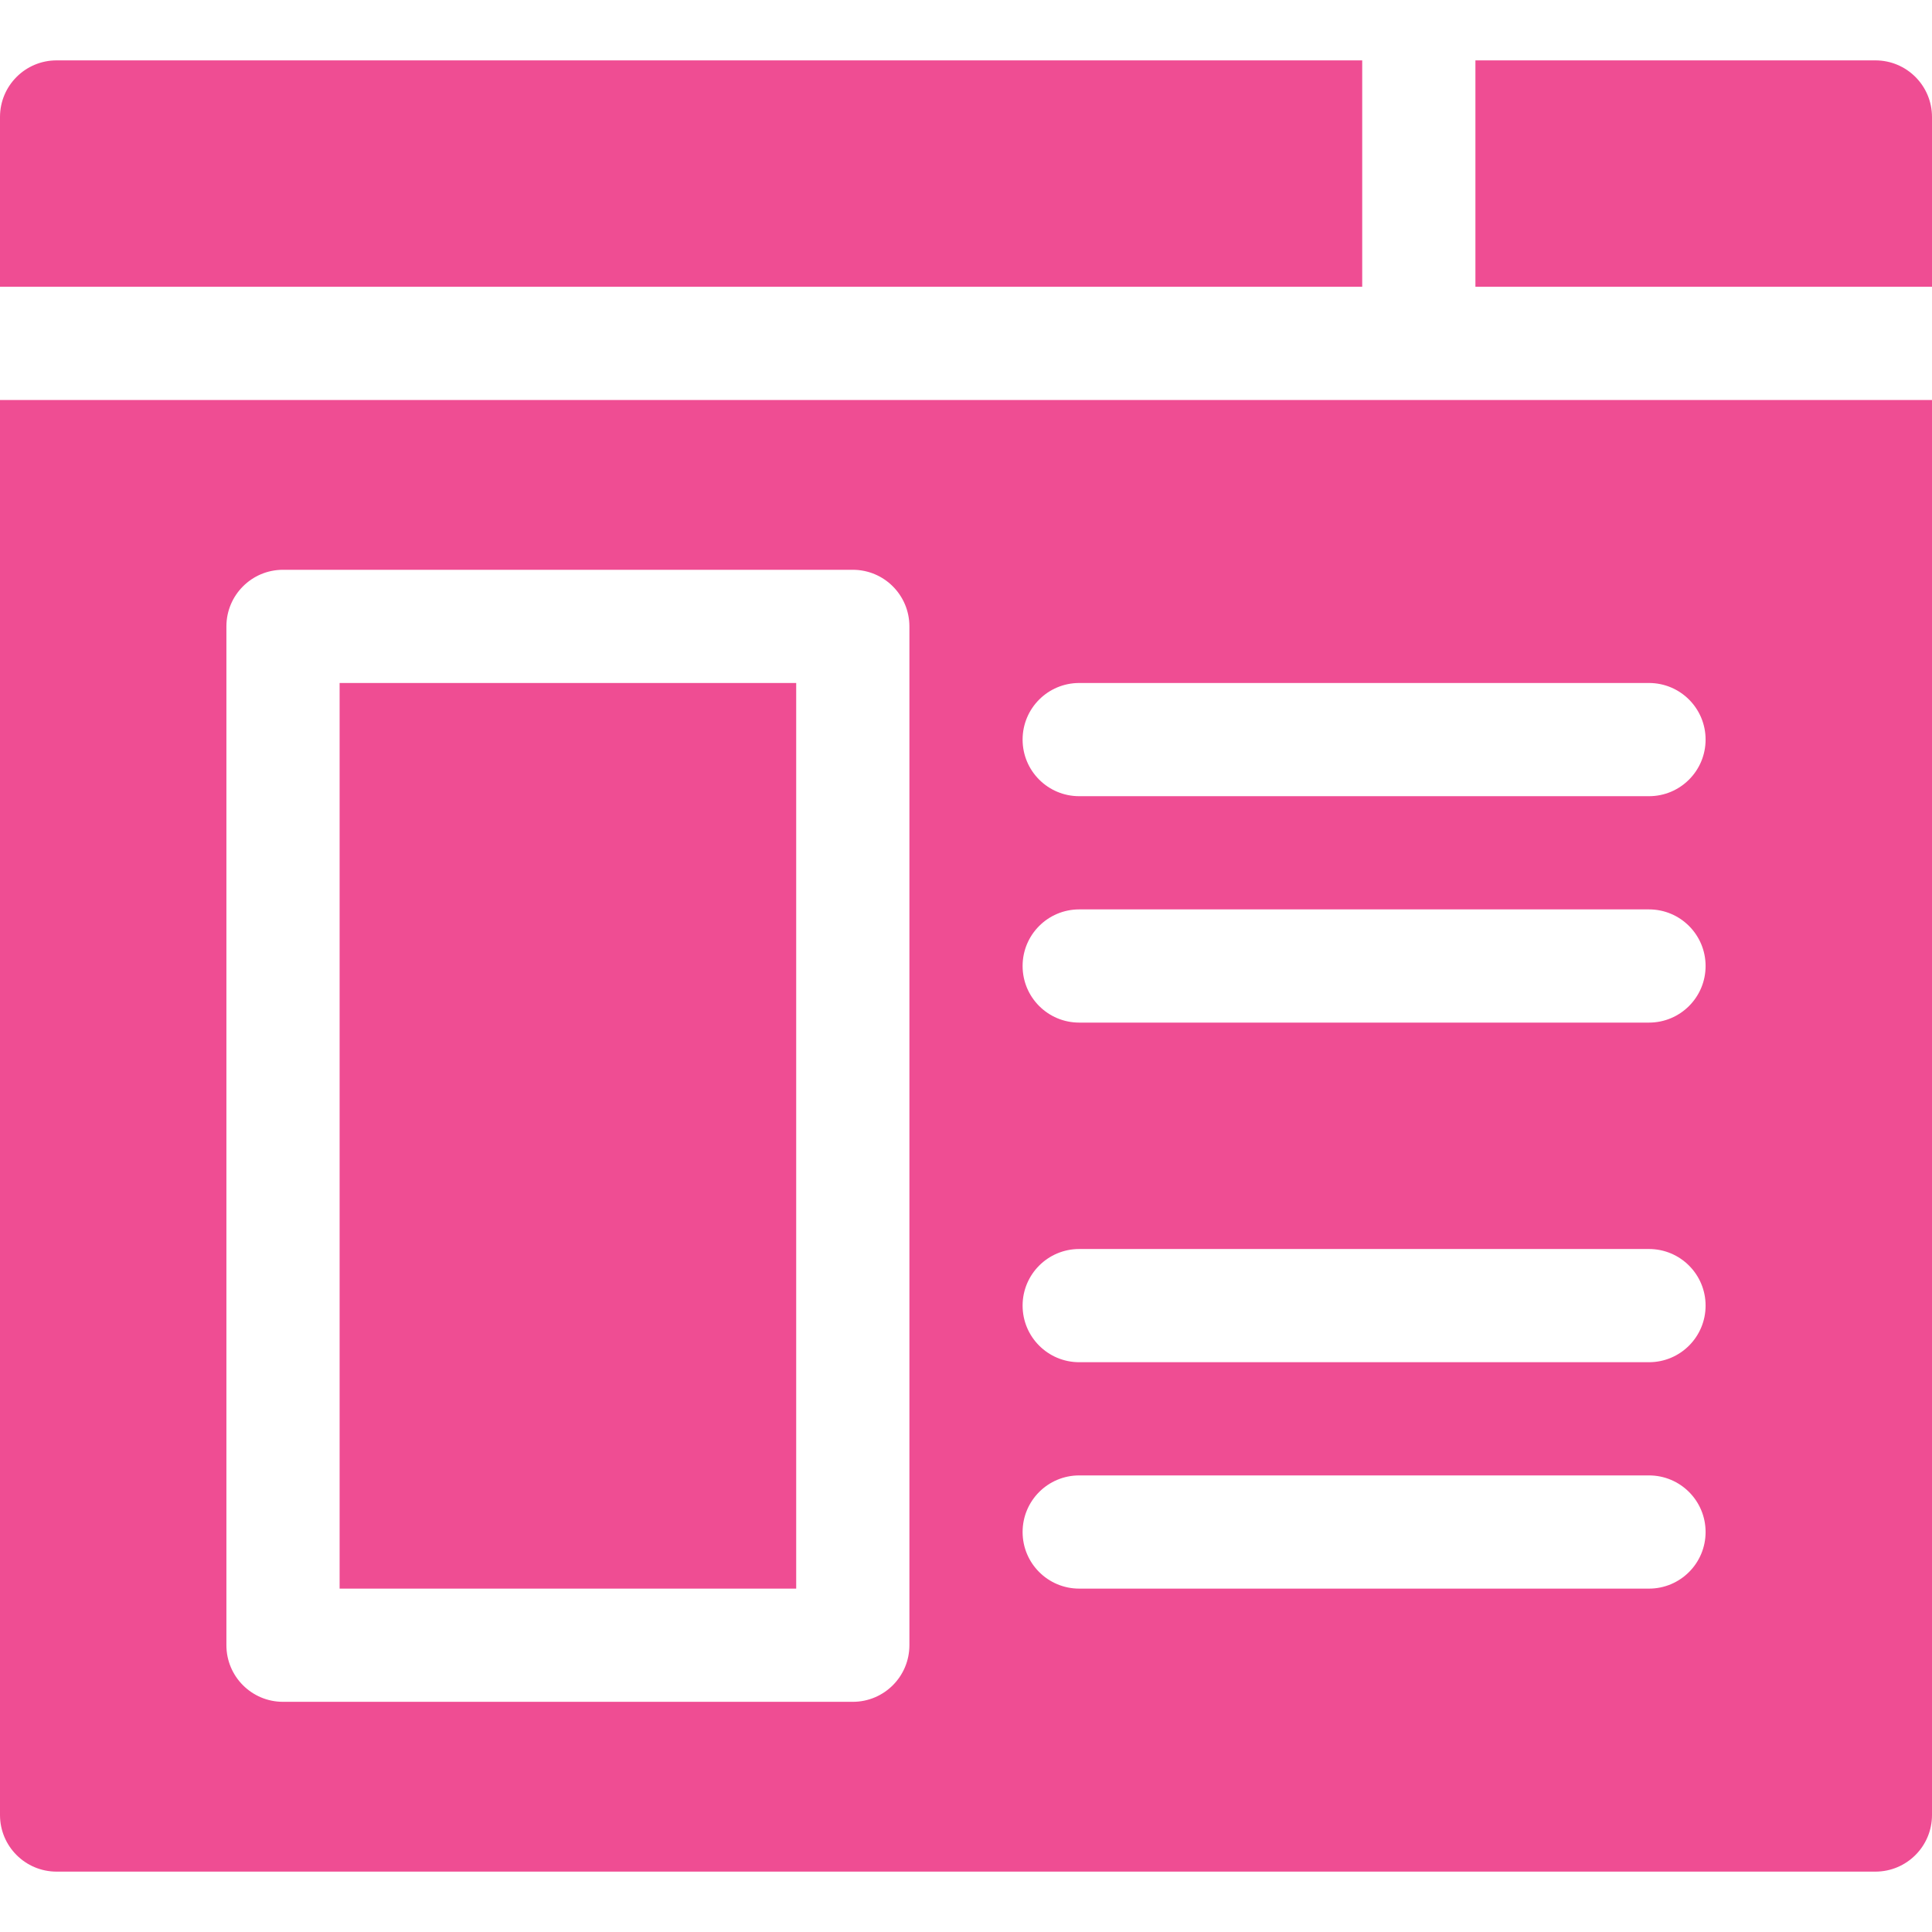
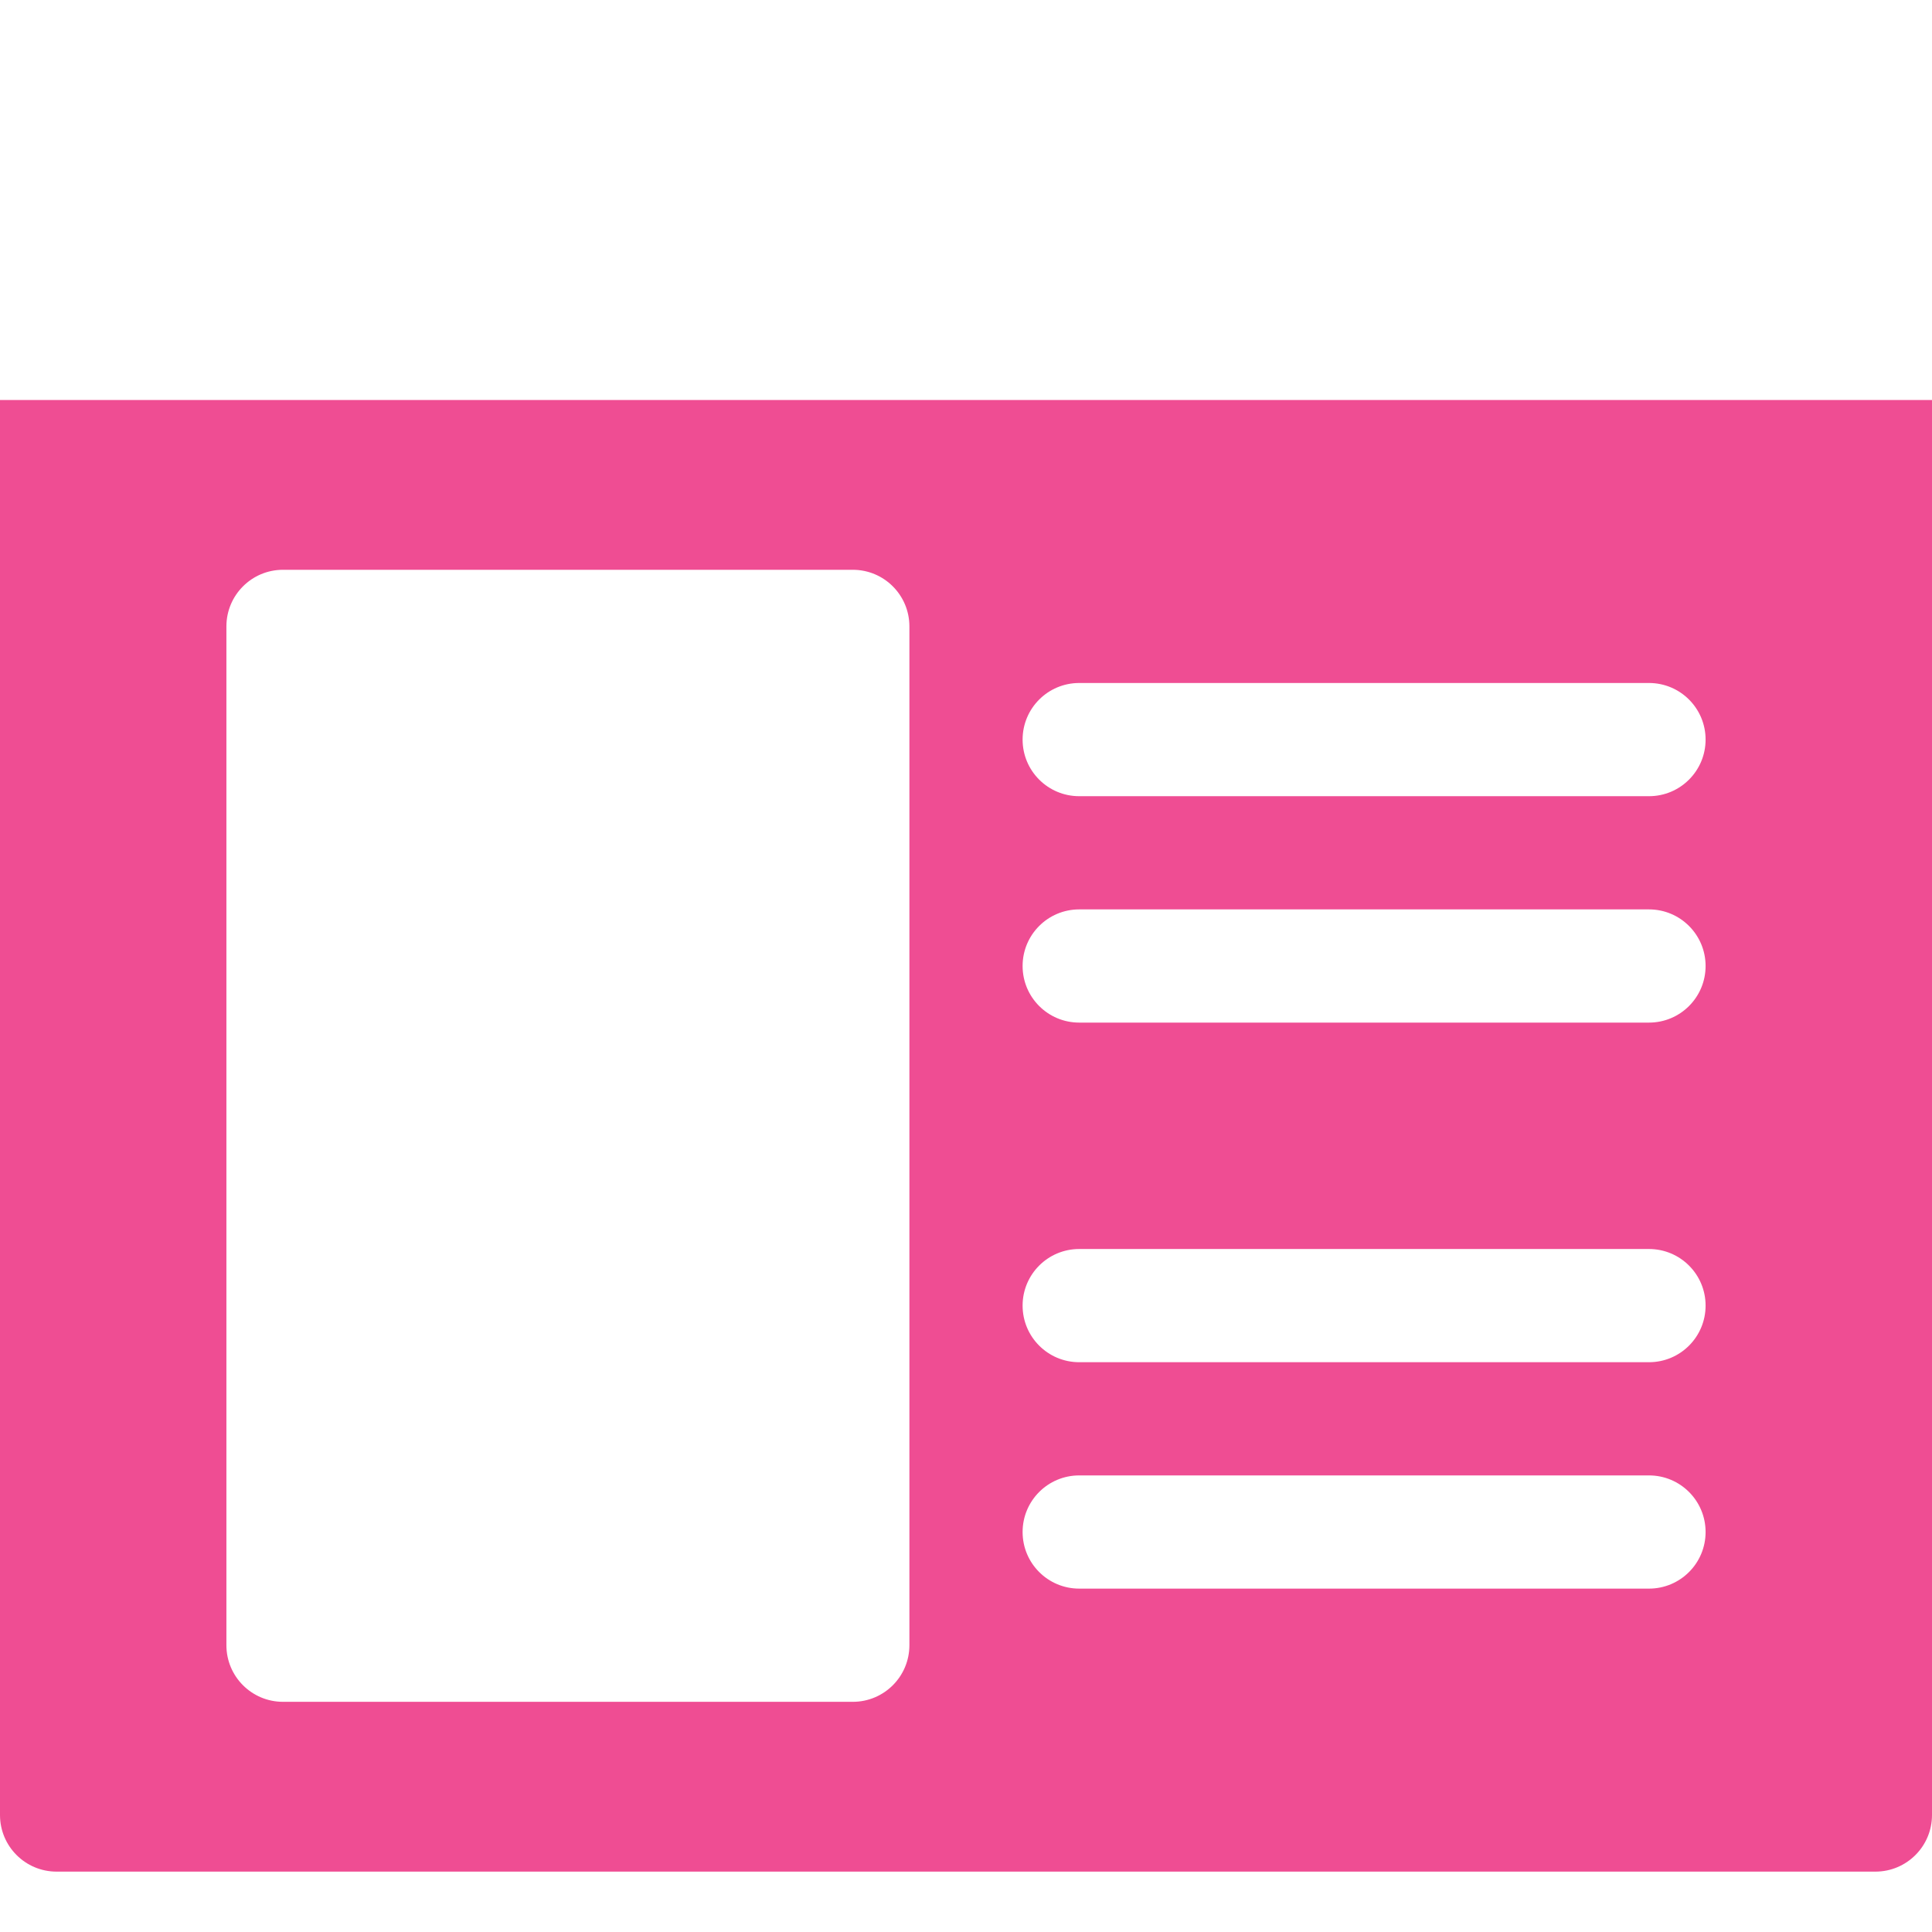
<svg xmlns="http://www.w3.org/2000/svg" width="64" height="64" viewBox="0 0 64 64" fill="none">
-   <path d="M62.125 2H48.875V9.5H64V3.875C64 2.839 63.161 2 62.125 2Z" fill="#EF4D93" />
-   <path d="M26.375 22.625H11.25V52.625H26.375V22.625Z" fill="#EF4D93" />
-   <path d="M45.125 2H1.875C0.839 2 0 2.839 0 3.875V9.5H45.125V2Z" fill="#EF4D93" />
  <path d="M0 60.125C0 61.161 0.839 62 1.875 62H62.125C63.161 62 64 61.161 64 60.125V13.25H0V60.125ZM35.75 22.625H54.625C55.661 22.625 56.5 23.464 56.5 24.5C56.5 25.536 55.661 26.375 54.625 26.375H35.75C34.714 26.375 33.875 25.536 33.875 24.5C33.875 23.464 34.714 22.625 35.75 22.625ZM35.75 30.125H54.625C55.661 30.125 56.5 30.964 56.5 32C56.5 33.036 55.661 33.875 54.625 33.875H35.75C34.714 33.875 33.875 33.036 33.875 32C33.875 30.964 34.714 30.125 35.75 30.125ZM35.75 41.375H54.625C55.661 41.375 56.5 42.214 56.5 43.25C56.5 44.286 55.661 45.125 54.625 45.125H35.75C34.714 45.125 33.875 44.286 33.875 43.25C33.875 42.214 34.714 41.375 35.75 41.375ZM35.75 48.875H54.625C55.661 48.875 56.5 49.714 56.5 50.75C56.5 51.786 55.661 52.625 54.625 52.625H35.75C34.714 52.625 33.875 51.786 33.875 50.75C33.875 49.714 34.714 48.875 35.75 48.875ZM7.5 20.75C7.5 19.714 8.339 18.875 9.375 18.875H28.25C29.286 18.875 30.125 19.714 30.125 20.75V54.5C30.125 55.536 29.286 56.375 28.25 56.375H9.375C8.339 56.375 7.5 55.536 7.5 54.5V20.75Z" fill="#EF4D93" />
</svg>